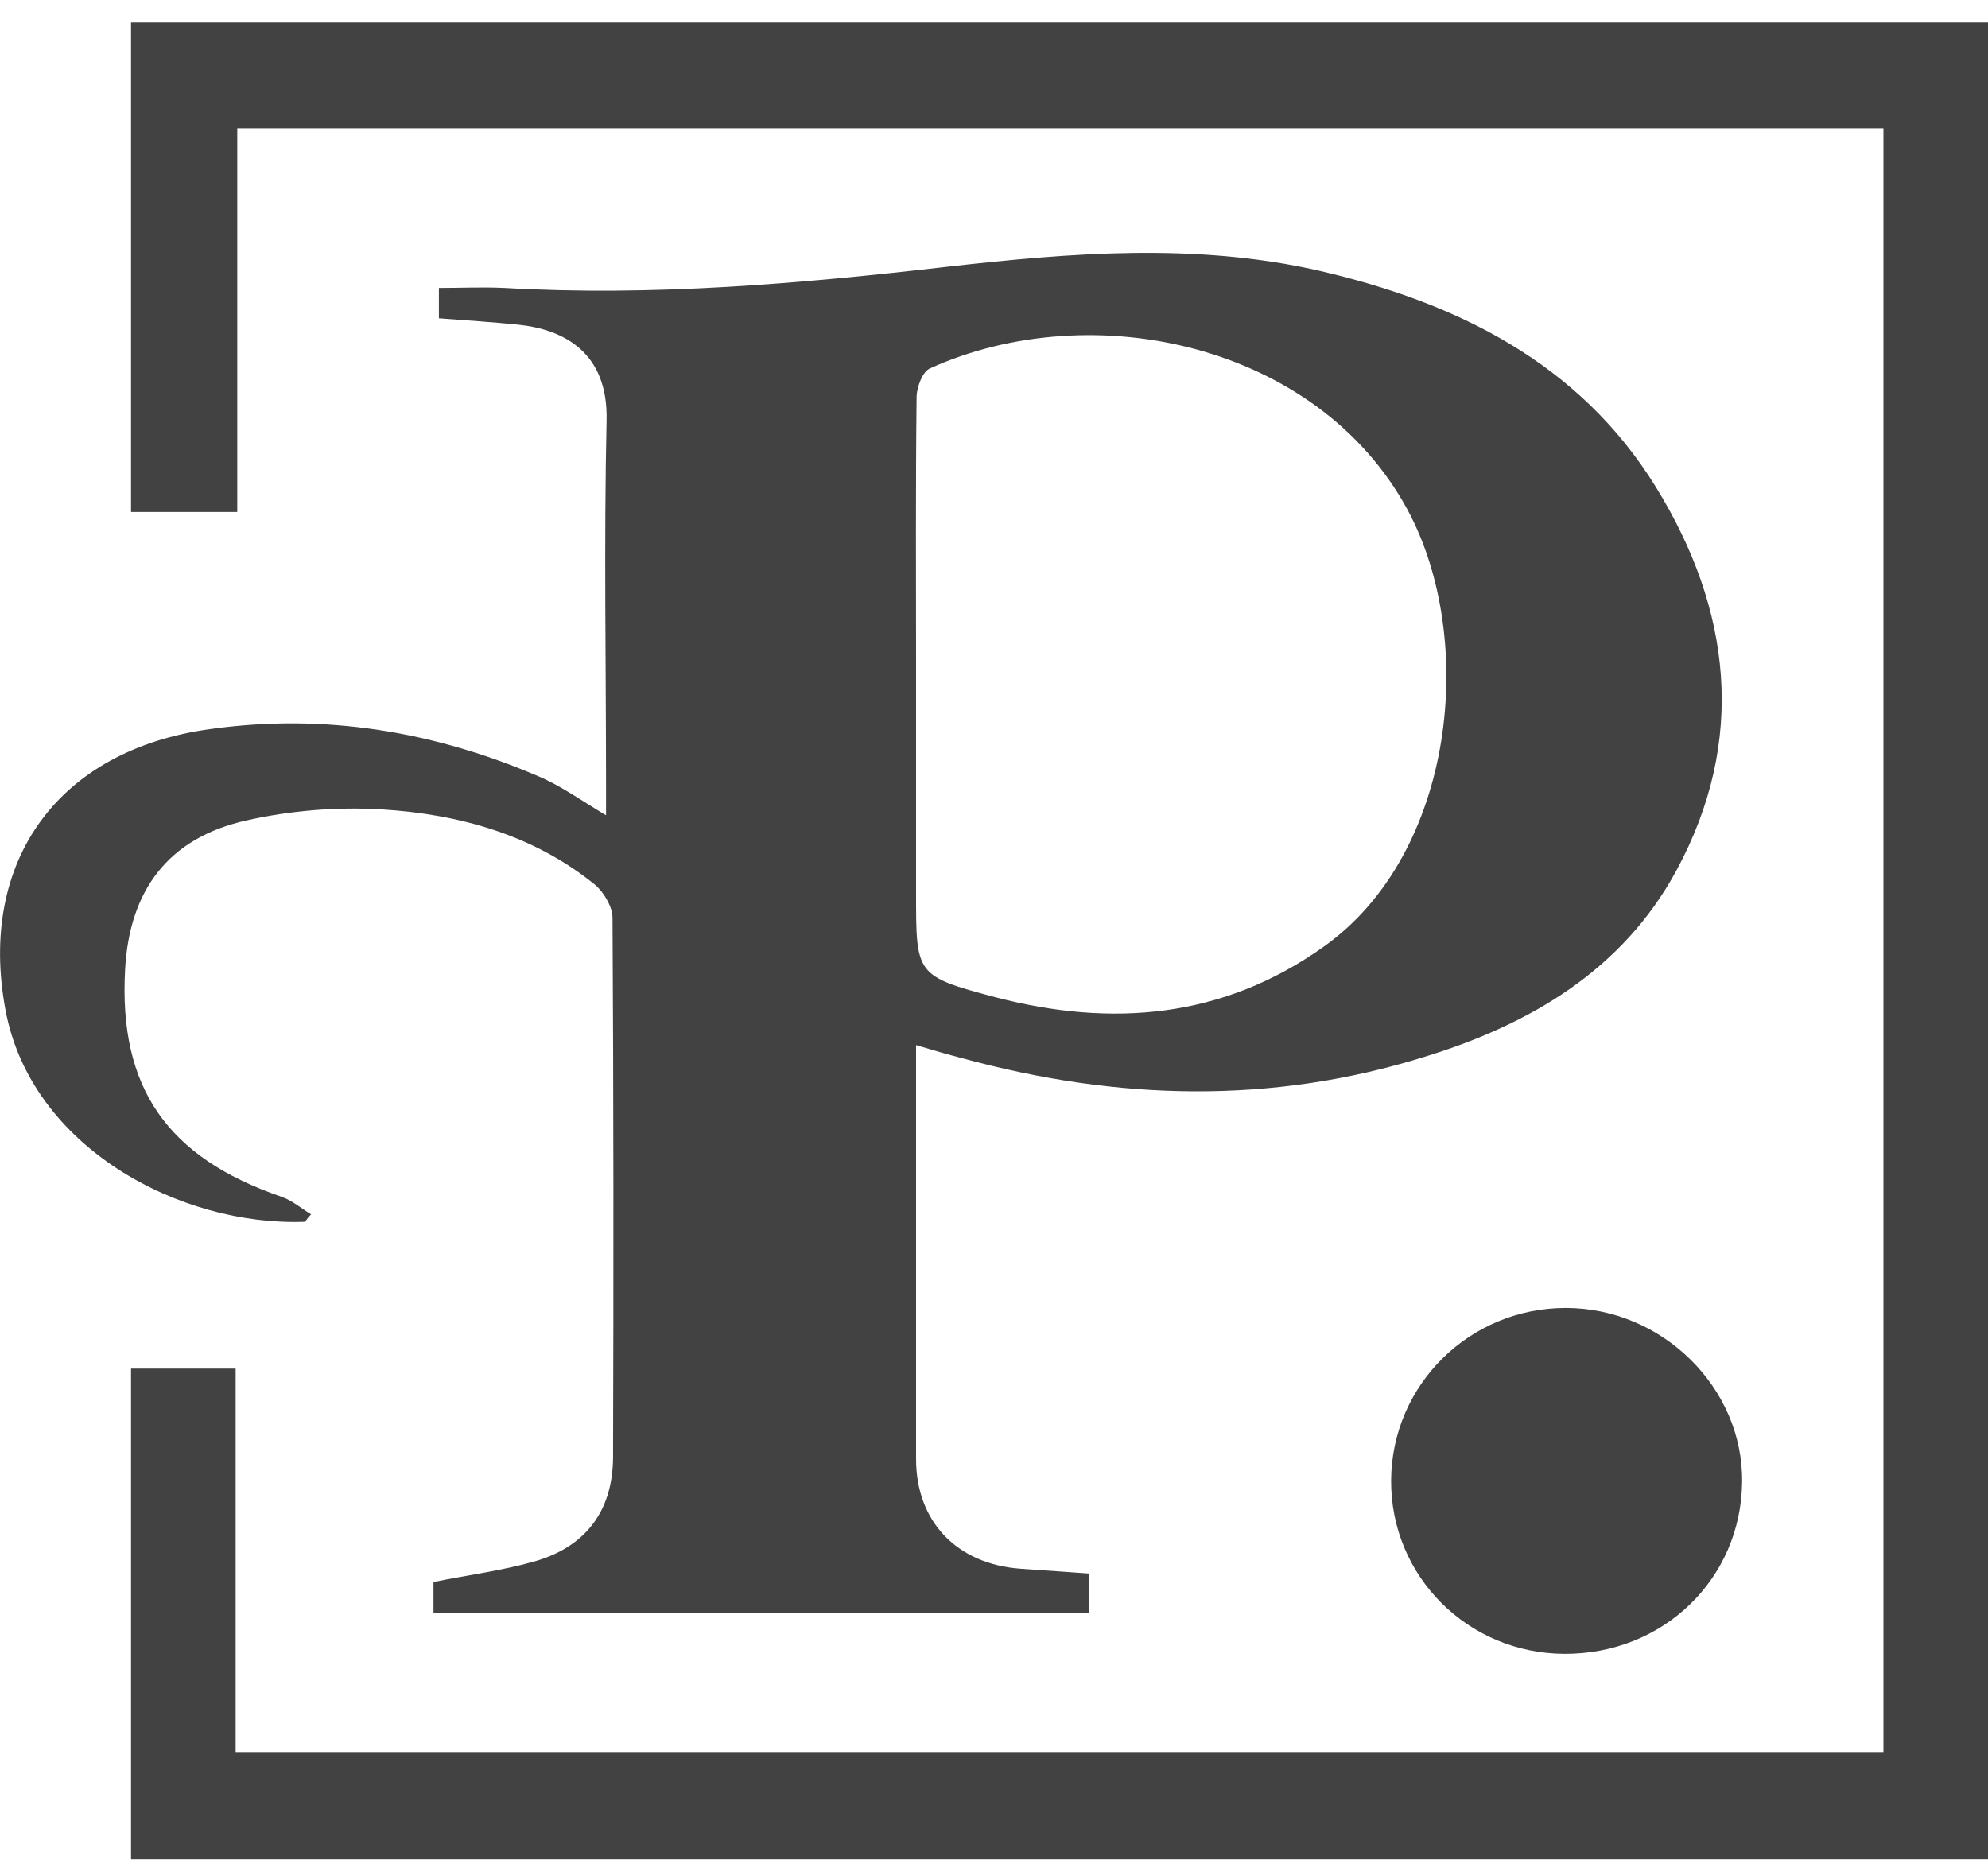
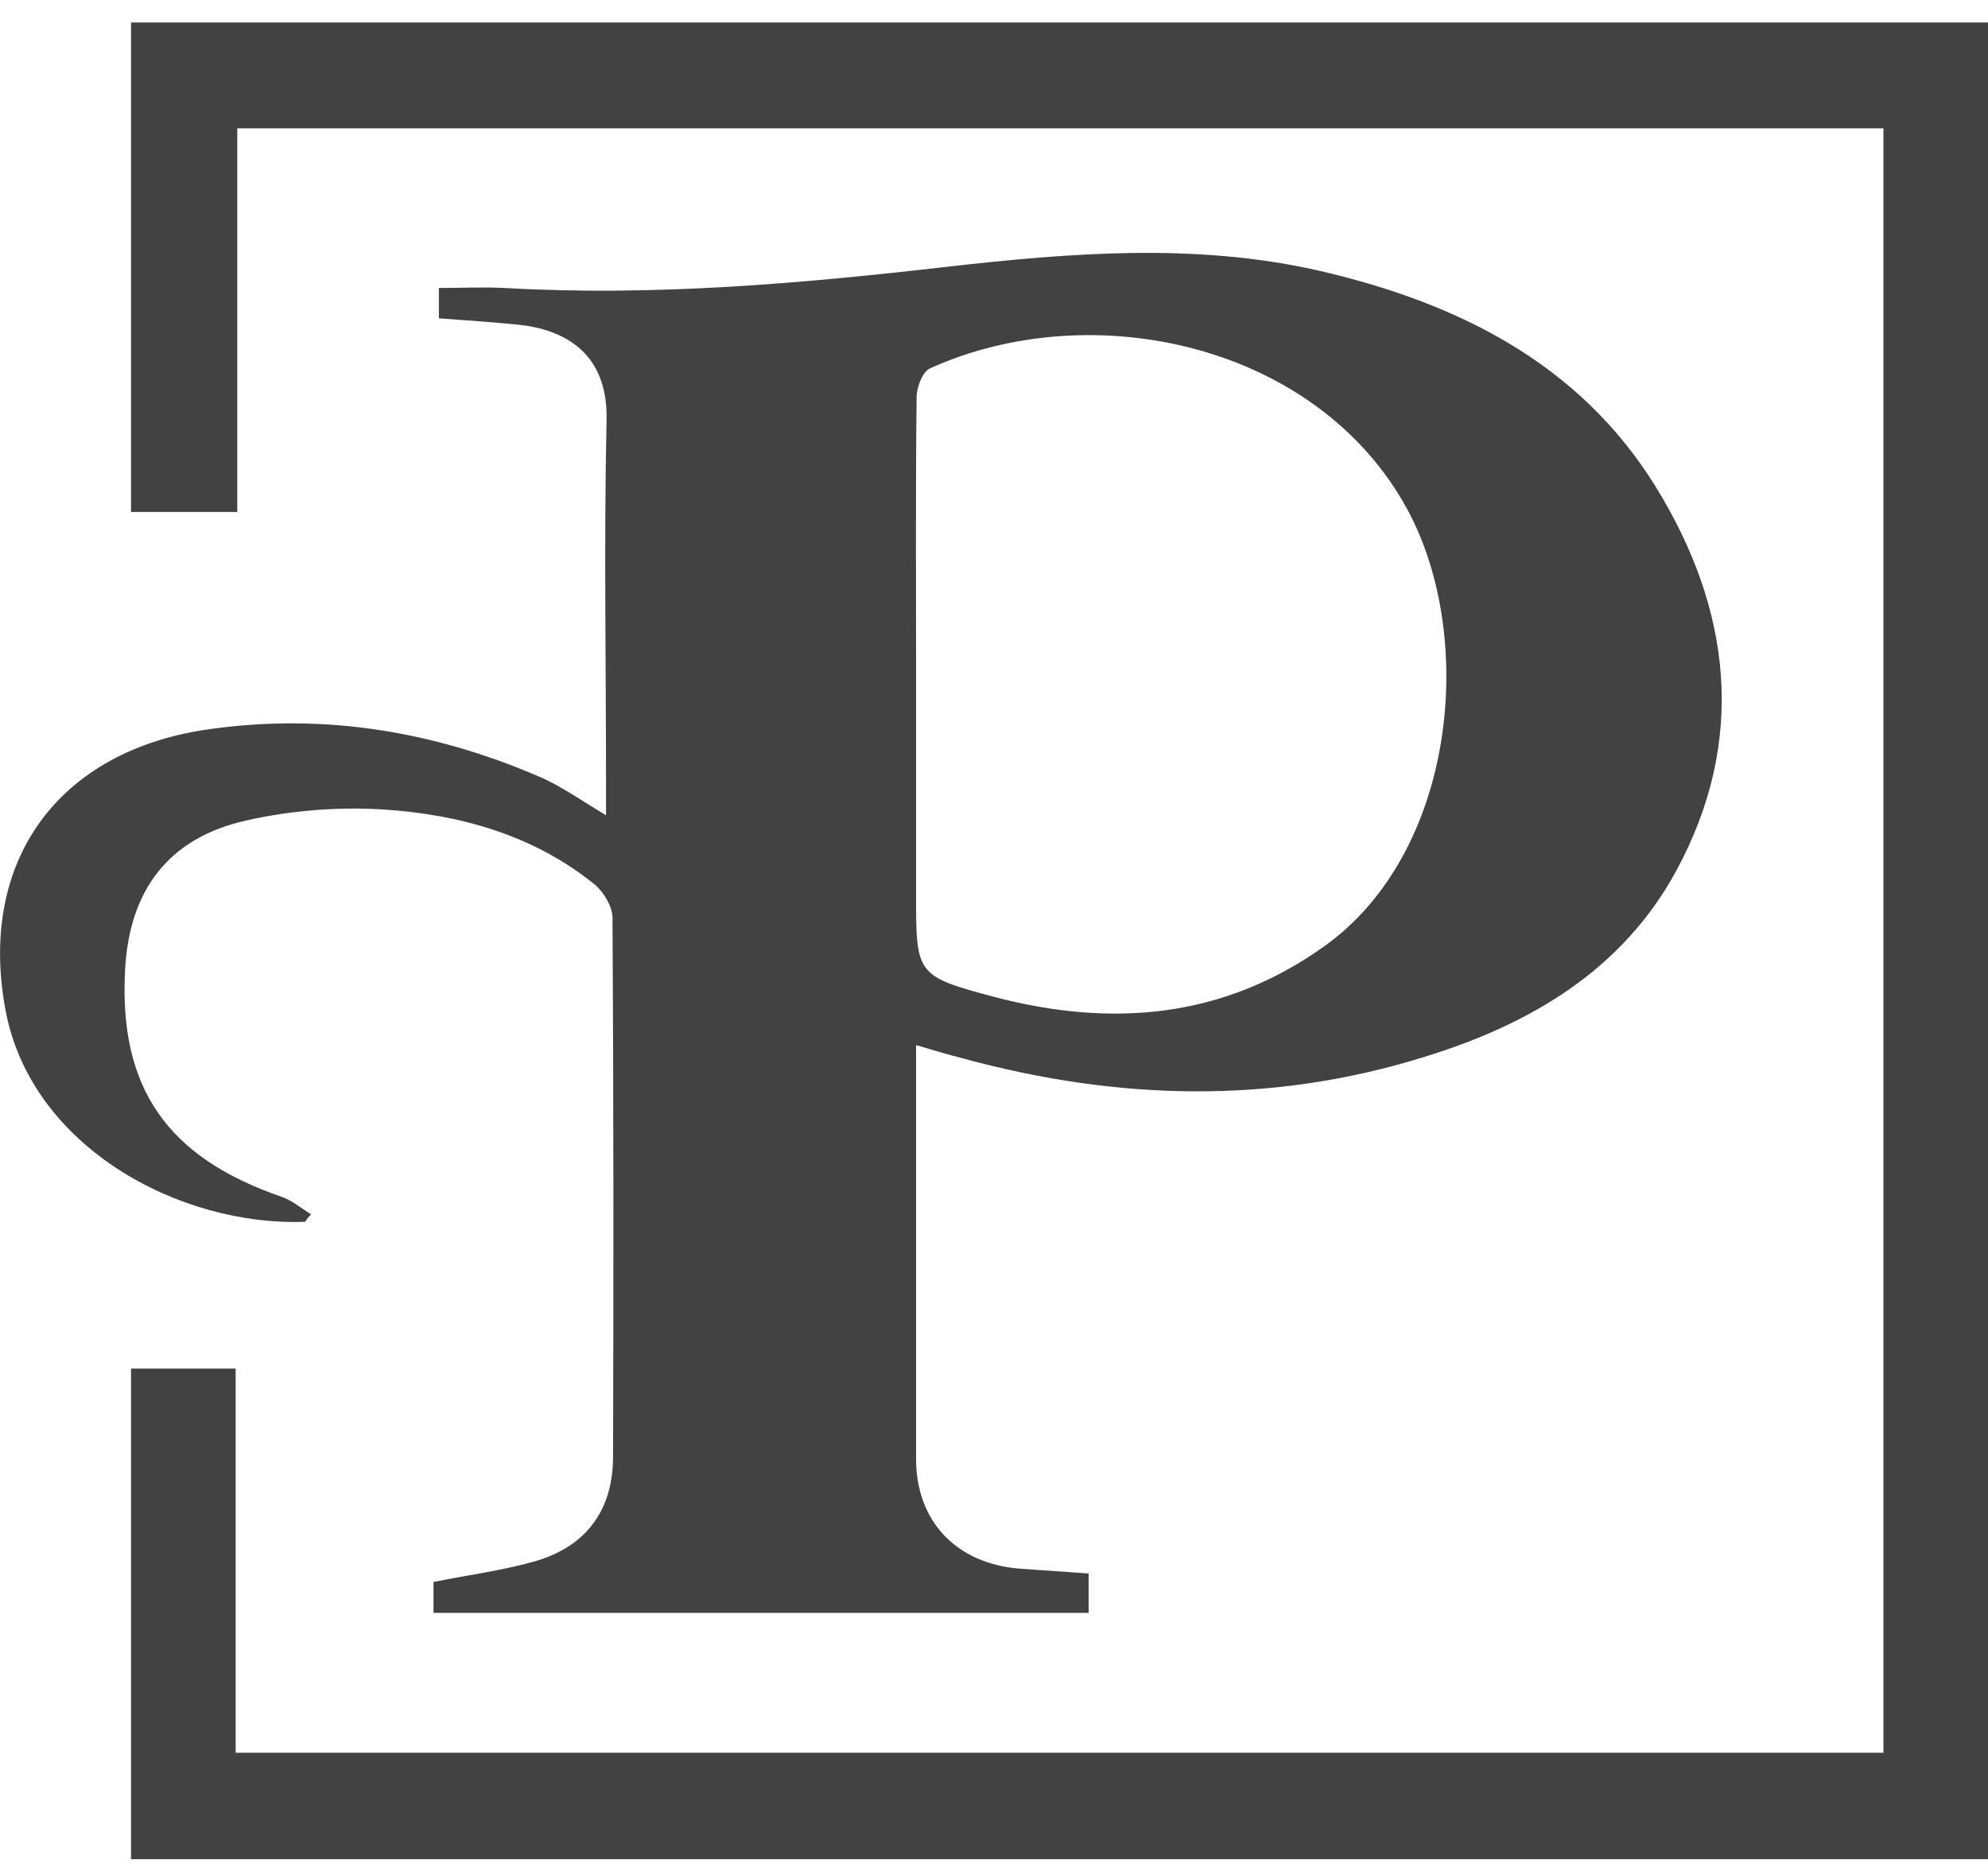
<svg xmlns="http://www.w3.org/2000/svg" width="66" height="62" viewBox="0 0 66 62" fill="none">
  <g clip-path="url(#clip0_1848_16732)">
    <path d="M10.132 40.565C5.979 40.724 1.02 38.091 0.179 33.516C-0.734 28.587 1.933 24.895 6.981 24.206C10.758 23.676 14.392 24.277 17.883 25.778C18.635 26.096 19.315 26.591 20.12 27.068C20.12 26.732 20.12 26.396 20.12 26.061C20.12 22.033 20.049 17.988 20.138 13.96C20.192 11.716 18.742 10.939 17.203 10.78C16.343 10.692 15.484 10.639 14.571 10.568C14.571 10.268 14.571 9.967 14.571 9.561C15.287 9.561 16.021 9.526 16.755 9.561C21.678 9.844 26.565 9.42 31.47 8.854C35.551 8.395 39.668 8.059 43.749 8.978C48.368 10.038 52.431 12.052 54.973 16.168C57.479 20.231 57.998 24.577 55.654 28.905C53.863 32.209 50.802 34.011 47.294 35.088C42.21 36.678 37.09 36.537 31.971 35.141C31.488 35.017 31.004 34.876 30.413 34.699C30.413 35.07 30.413 35.353 30.413 35.636C30.413 39.911 30.413 44.168 30.413 48.443C30.413 50.51 31.756 51.924 33.868 52.083C34.602 52.136 35.354 52.189 36.142 52.242C36.142 52.666 36.142 53.072 36.142 53.549C28.91 53.549 21.696 53.549 14.392 53.549C14.392 53.196 14.392 52.825 14.392 52.524C15.52 52.295 16.63 52.153 17.704 51.853C19.422 51.376 20.335 50.192 20.353 48.408C20.371 42.437 20.371 36.448 20.335 30.477C20.335 30.106 20.049 29.629 19.762 29.382C17.722 27.721 15.252 27.032 12.674 26.873C11.188 26.785 9.631 26.909 8.163 27.244C5.585 27.827 4.296 29.559 4.153 32.191C3.938 36.113 5.549 38.427 9.344 39.734C9.702 39.858 10.007 40.123 10.329 40.317C10.257 40.388 10.186 40.476 10.132 40.565ZM30.413 22.227C30.413 24.701 30.413 27.174 30.413 29.647C30.413 32.368 30.396 32.403 33.045 33.109C36.911 34.117 40.599 33.816 43.946 31.431C48.314 28.34 49.048 21.203 46.721 16.91C43.732 11.416 36.267 9.791 30.879 12.229C30.628 12.335 30.449 12.829 30.431 13.147C30.396 16.168 30.413 19.189 30.413 22.227Z" fill="#424242" />
    <path d="M66 61.728C45.432 61.728 24.918 61.728 4.35 61.728C4.35 56.287 4.35 50.881 4.35 45.44C5.496 45.44 6.606 45.44 7.823 45.44C7.823 49.662 7.823 53.902 7.823 58.195C26.099 58.195 44.269 58.195 62.528 58.195C62.528 40.229 62.528 22.262 62.528 4.261C44.322 4.261 26.135 4.261 7.877 4.261C7.877 8.501 7.877 12.705 7.877 16.998C6.677 16.998 5.532 16.998 4.35 16.998C4.35 11.575 4.35 6.187 4.35 0.746C24.9 0.746 45.414 0.746 66 0.746C66 21.026 66 41.324 66 61.728Z" fill="#424242" />
-     <path d="M51.93 54.909C48.726 54.891 46.166 52.33 46.184 49.15C46.202 45.988 48.779 43.426 51.984 43.426C55.188 43.426 57.873 46.076 57.837 49.203C57.801 52.436 55.206 54.927 51.93 54.909Z" fill="#424242" />
  </g>
  <defs>
    <clipPath id="clip0_1848_16732">
      <rect width="66" height="61" fill="white" transform="translate(0 0.728)" />
    </clipPath>
  </defs>
</svg>